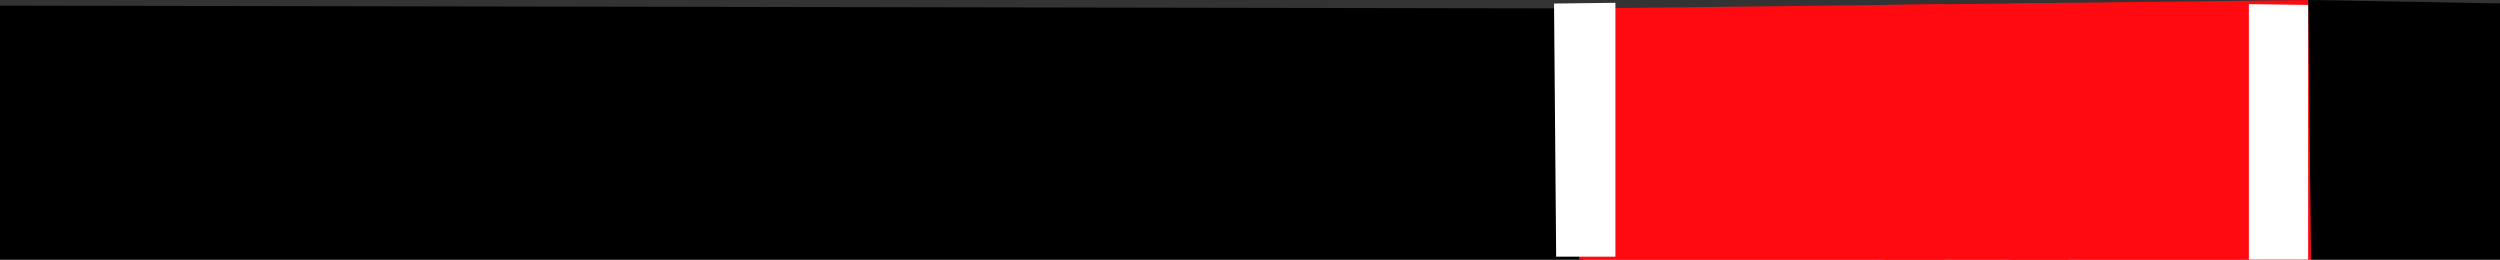
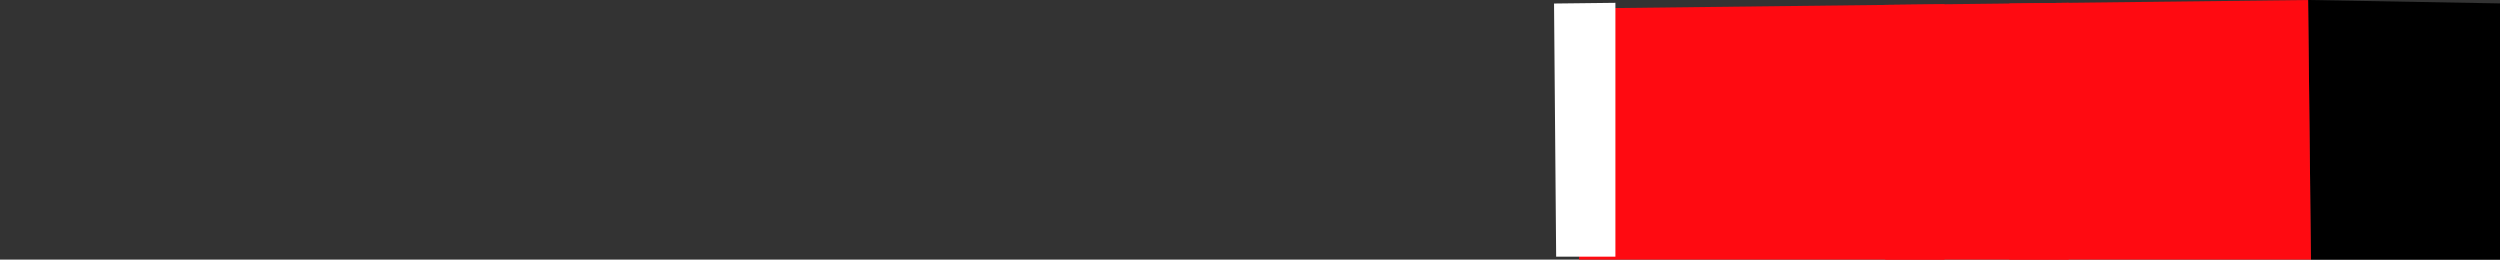
<svg xmlns="http://www.w3.org/2000/svg" id="Layer_1" viewBox="0 0 212.64 22.08">
  <rect x="0" y="0" width="212.64" height="22.08" fill="#333333" stroke="none" />
  <defs>
    <style>      .st0 {        fill: #fff;      }      .st1 {        fill: #ff0a11;      }    </style>
  </defs>
  <g>
-     <path d="M134.64.72c.57,6.75-.76,14.76,0,21.36H0V.48s134.64.24,134.64.24Z" />
+     <path d="M134.64.72c.57,6.75-.76,14.76,0,21.36H0s134.64.24,134.64.24Z" />
    <polygon points="196.32 0 212.64 .29 212.64 22.08 196.56 22.08 196.32 0" />
  </g>
  <polygon class="st1" points="196.56 22.08 134.31 22.08 134.31 .72 196.32 0 196.56 22.08" />
-   <polygon class="st0" points="196.32 .42 196.32 22.21 191.28 22.21 191.28 .35 196.32 .42" />
  <polygon class="st0" points="137.4 .24 137.4 21.83 132.36 21.83 132.18 .3 137.4 .24" />
  <polygon class="st1" points="175.95 .24 175.95 22.08 170.91 22.08 170.91 .3 175.95 .24" />
  <polygon class="st1" points="165.39 .36 165.39 22.08 160.35 22.08 160.35 .42 165.39 .36" />
</svg>